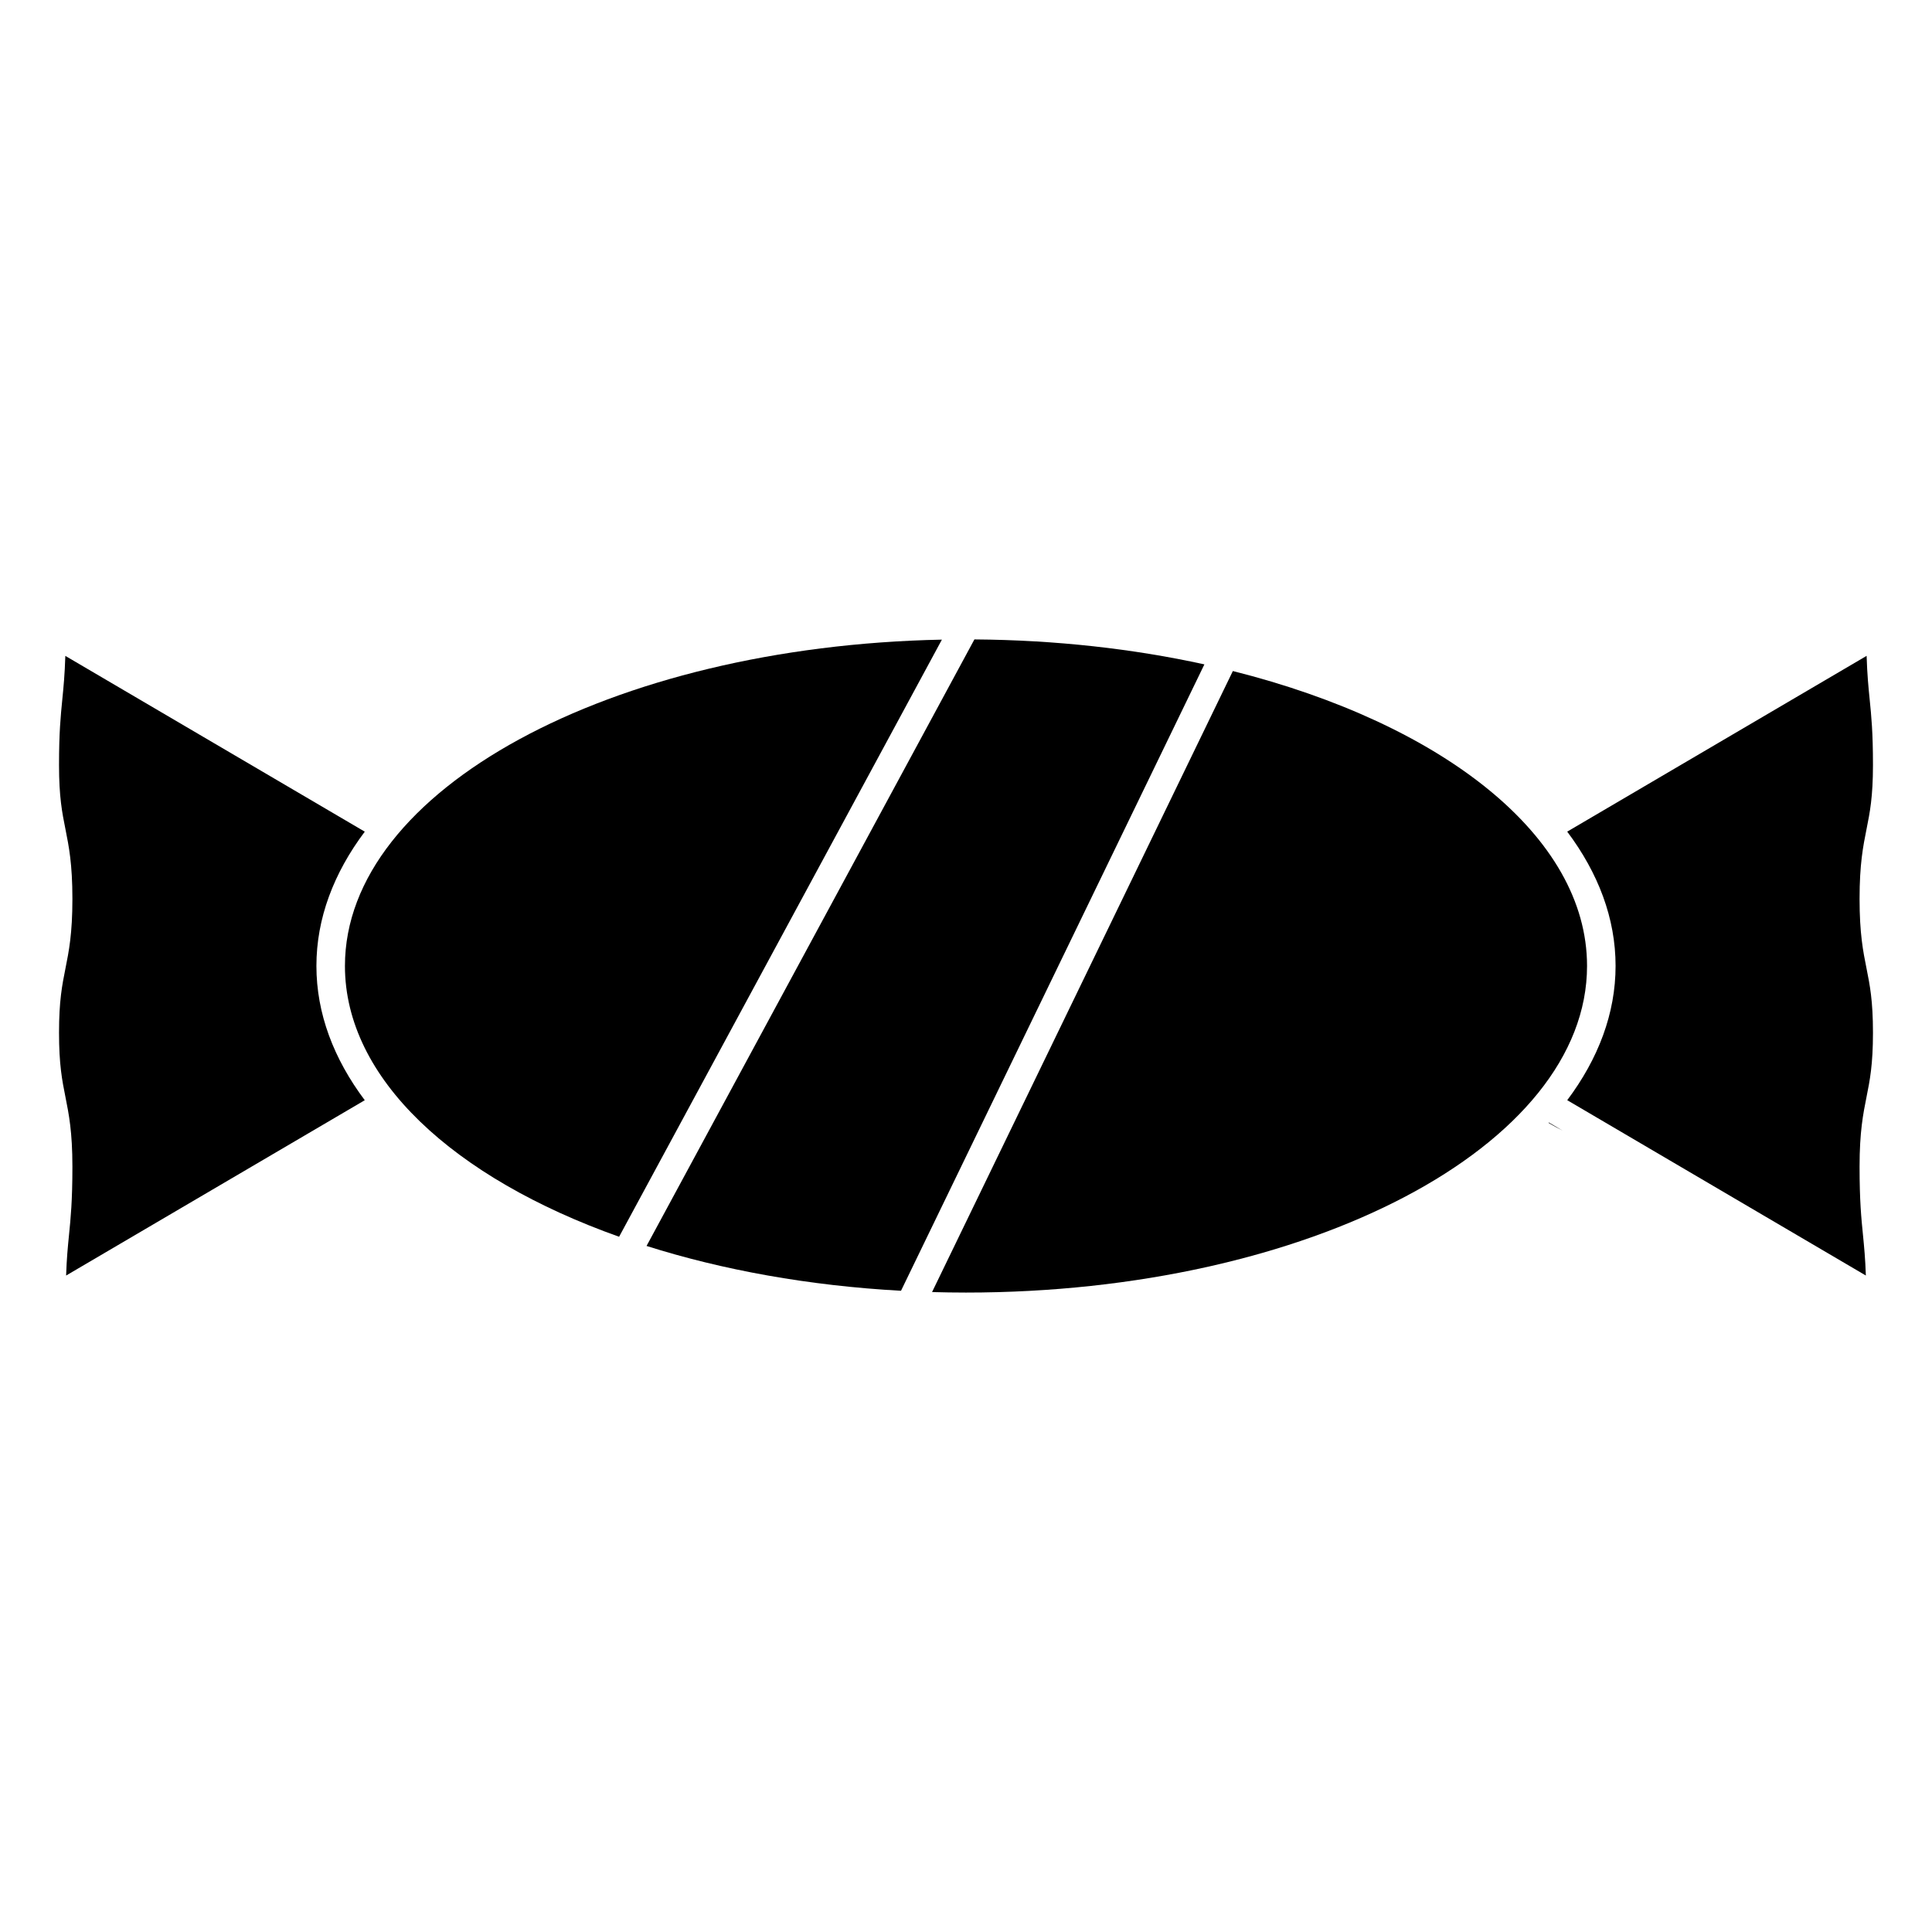
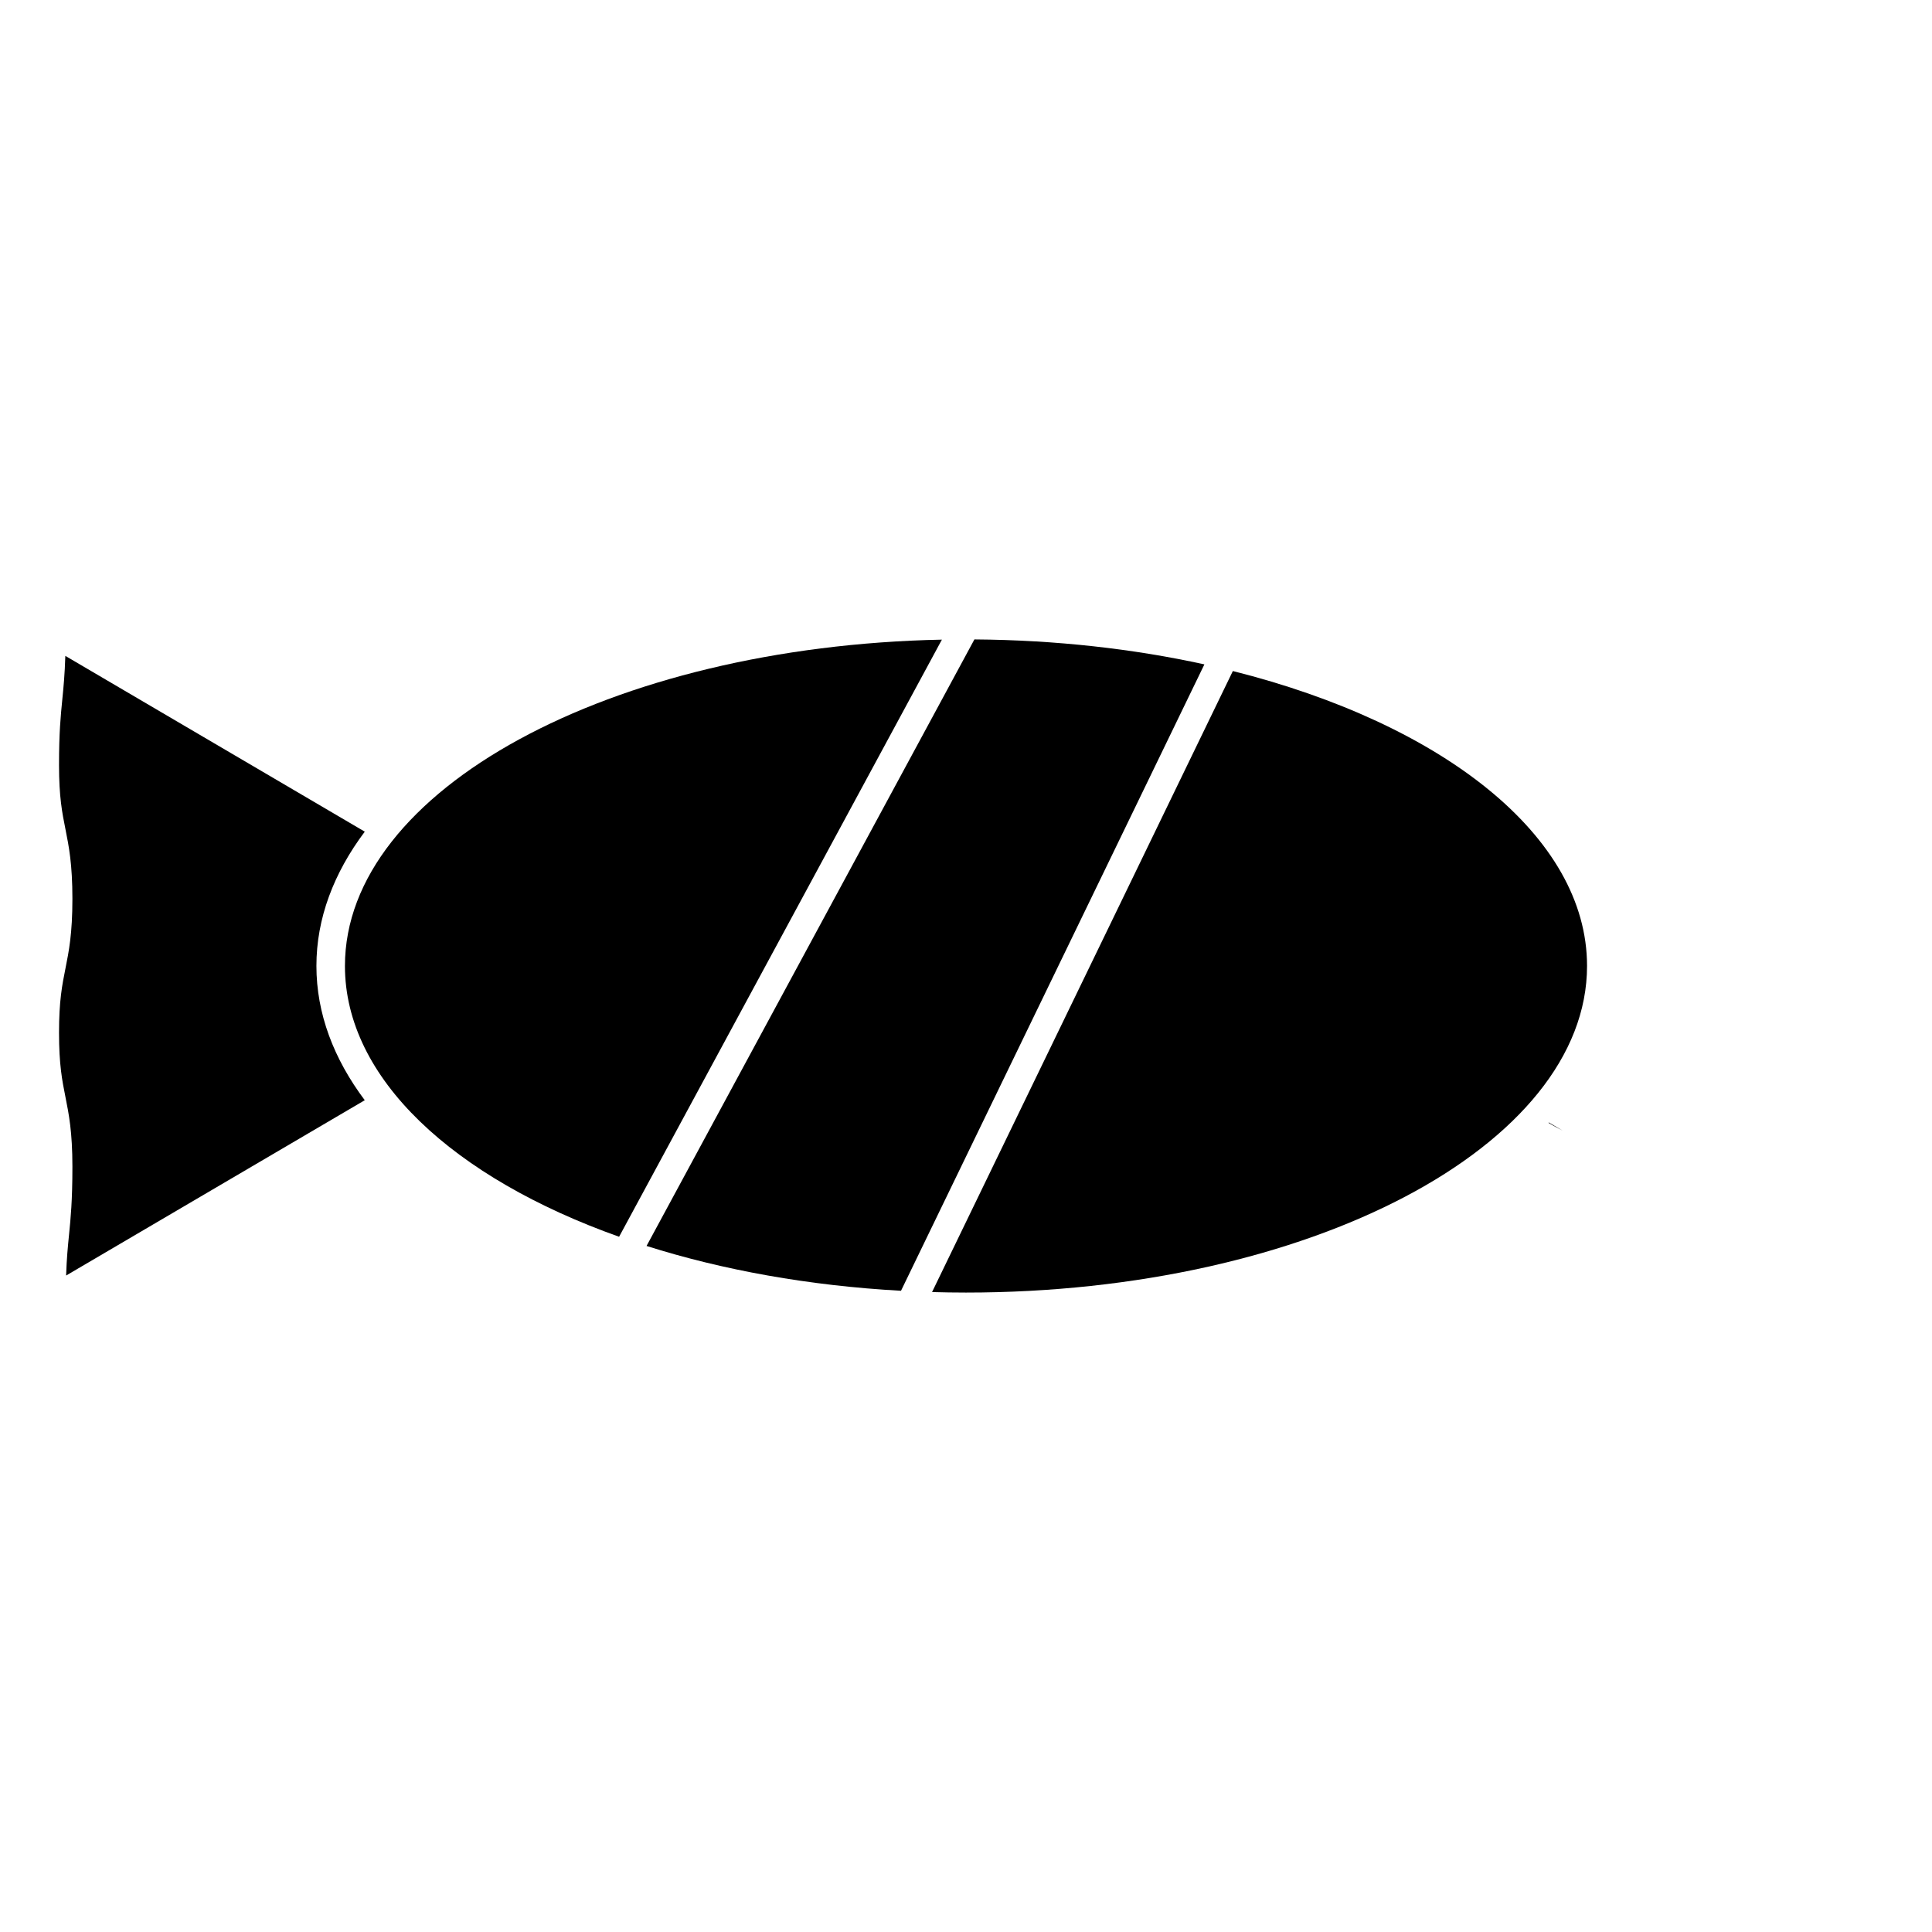
<svg xmlns="http://www.w3.org/2000/svg" fill="#000000" width="800px" height="800px" version="1.1" viewBox="144 144 512 512">
  <g>
    <path d="m308.07 471.75 85.543-158.24c-87.801 1.773-158.2 39.871-158.2 86.473-0.004 29.84 28.848 56.199 72.652 71.77z" />
    <path d="m161.52 482.03 79.145-46.461c-8.238-10.988-12.812-22.992-12.812-35.586 0-12.59 4.578-24.602 12.816-35.586l-79.355-46.582c-0.156 5.023-0.484 8.348-0.805 11.578-0.441 4.465-0.867 8.68-0.867 17.352 0 8.488 0.828 12.617 1.699 16.977 0.906 4.539 1.848 9.234 1.848 18.477 0 9.246-0.941 13.941-1.848 18.48-0.871 4.375-1.699 8.504-1.699 17 0 8.504 0.828 12.645 1.699 17.023 0.906 4.539 1.848 9.238 1.848 18.488 0 9.062-0.457 13.672-0.906 18.129-0.312 3.137-0.613 6.188-0.762 10.711z" />
    <path d="m470.72 321.83-79.715 164.58c2.977 0.086 5.969 0.133 8.988 0.133 90.758 0 164.59-38.832 164.59-86.566 0-34.418-38.41-64.203-93.863-78.145z" />
    <path d="m554.46 441.47c-0.031 0.035-0.066 0.07-0.098 0.105 1.266 0.742 2.516 1.422 3.754 2.047z" />
-     <path d="m637.71 471.3c-0.449-4.453-0.906-9.059-0.906-18.117 0-9.254 0.941-13.961 1.848-18.504 0.875-4.375 1.703-8.504 1.703-17.008 0-8.5-0.828-12.625-1.703-17-0.91-4.539-1.848-9.234-1.848-18.48 0-9.238 0.941-13.934 1.848-18.477 0.875-4.367 1.703-8.496 1.703-16.977 0-8.676-0.422-12.891-0.871-17.352-0.324-3.231-0.656-6.555-0.812-11.578l-79.344 46.582c8.242 10.988 12.816 22.992 12.816 35.586 0 12.586-4.574 24.598-12.812 35.586l79.137 46.465c-0.148-4.527-0.453-7.582-0.758-10.727z" />
    <path d="m402.23 313.45-86.887 160.74c20.098 6.367 42.977 10.539 67.434 11.879l80.398-166c-18.812-4.133-39.383-6.461-60.945-6.617z" />
  </g>
</svg>